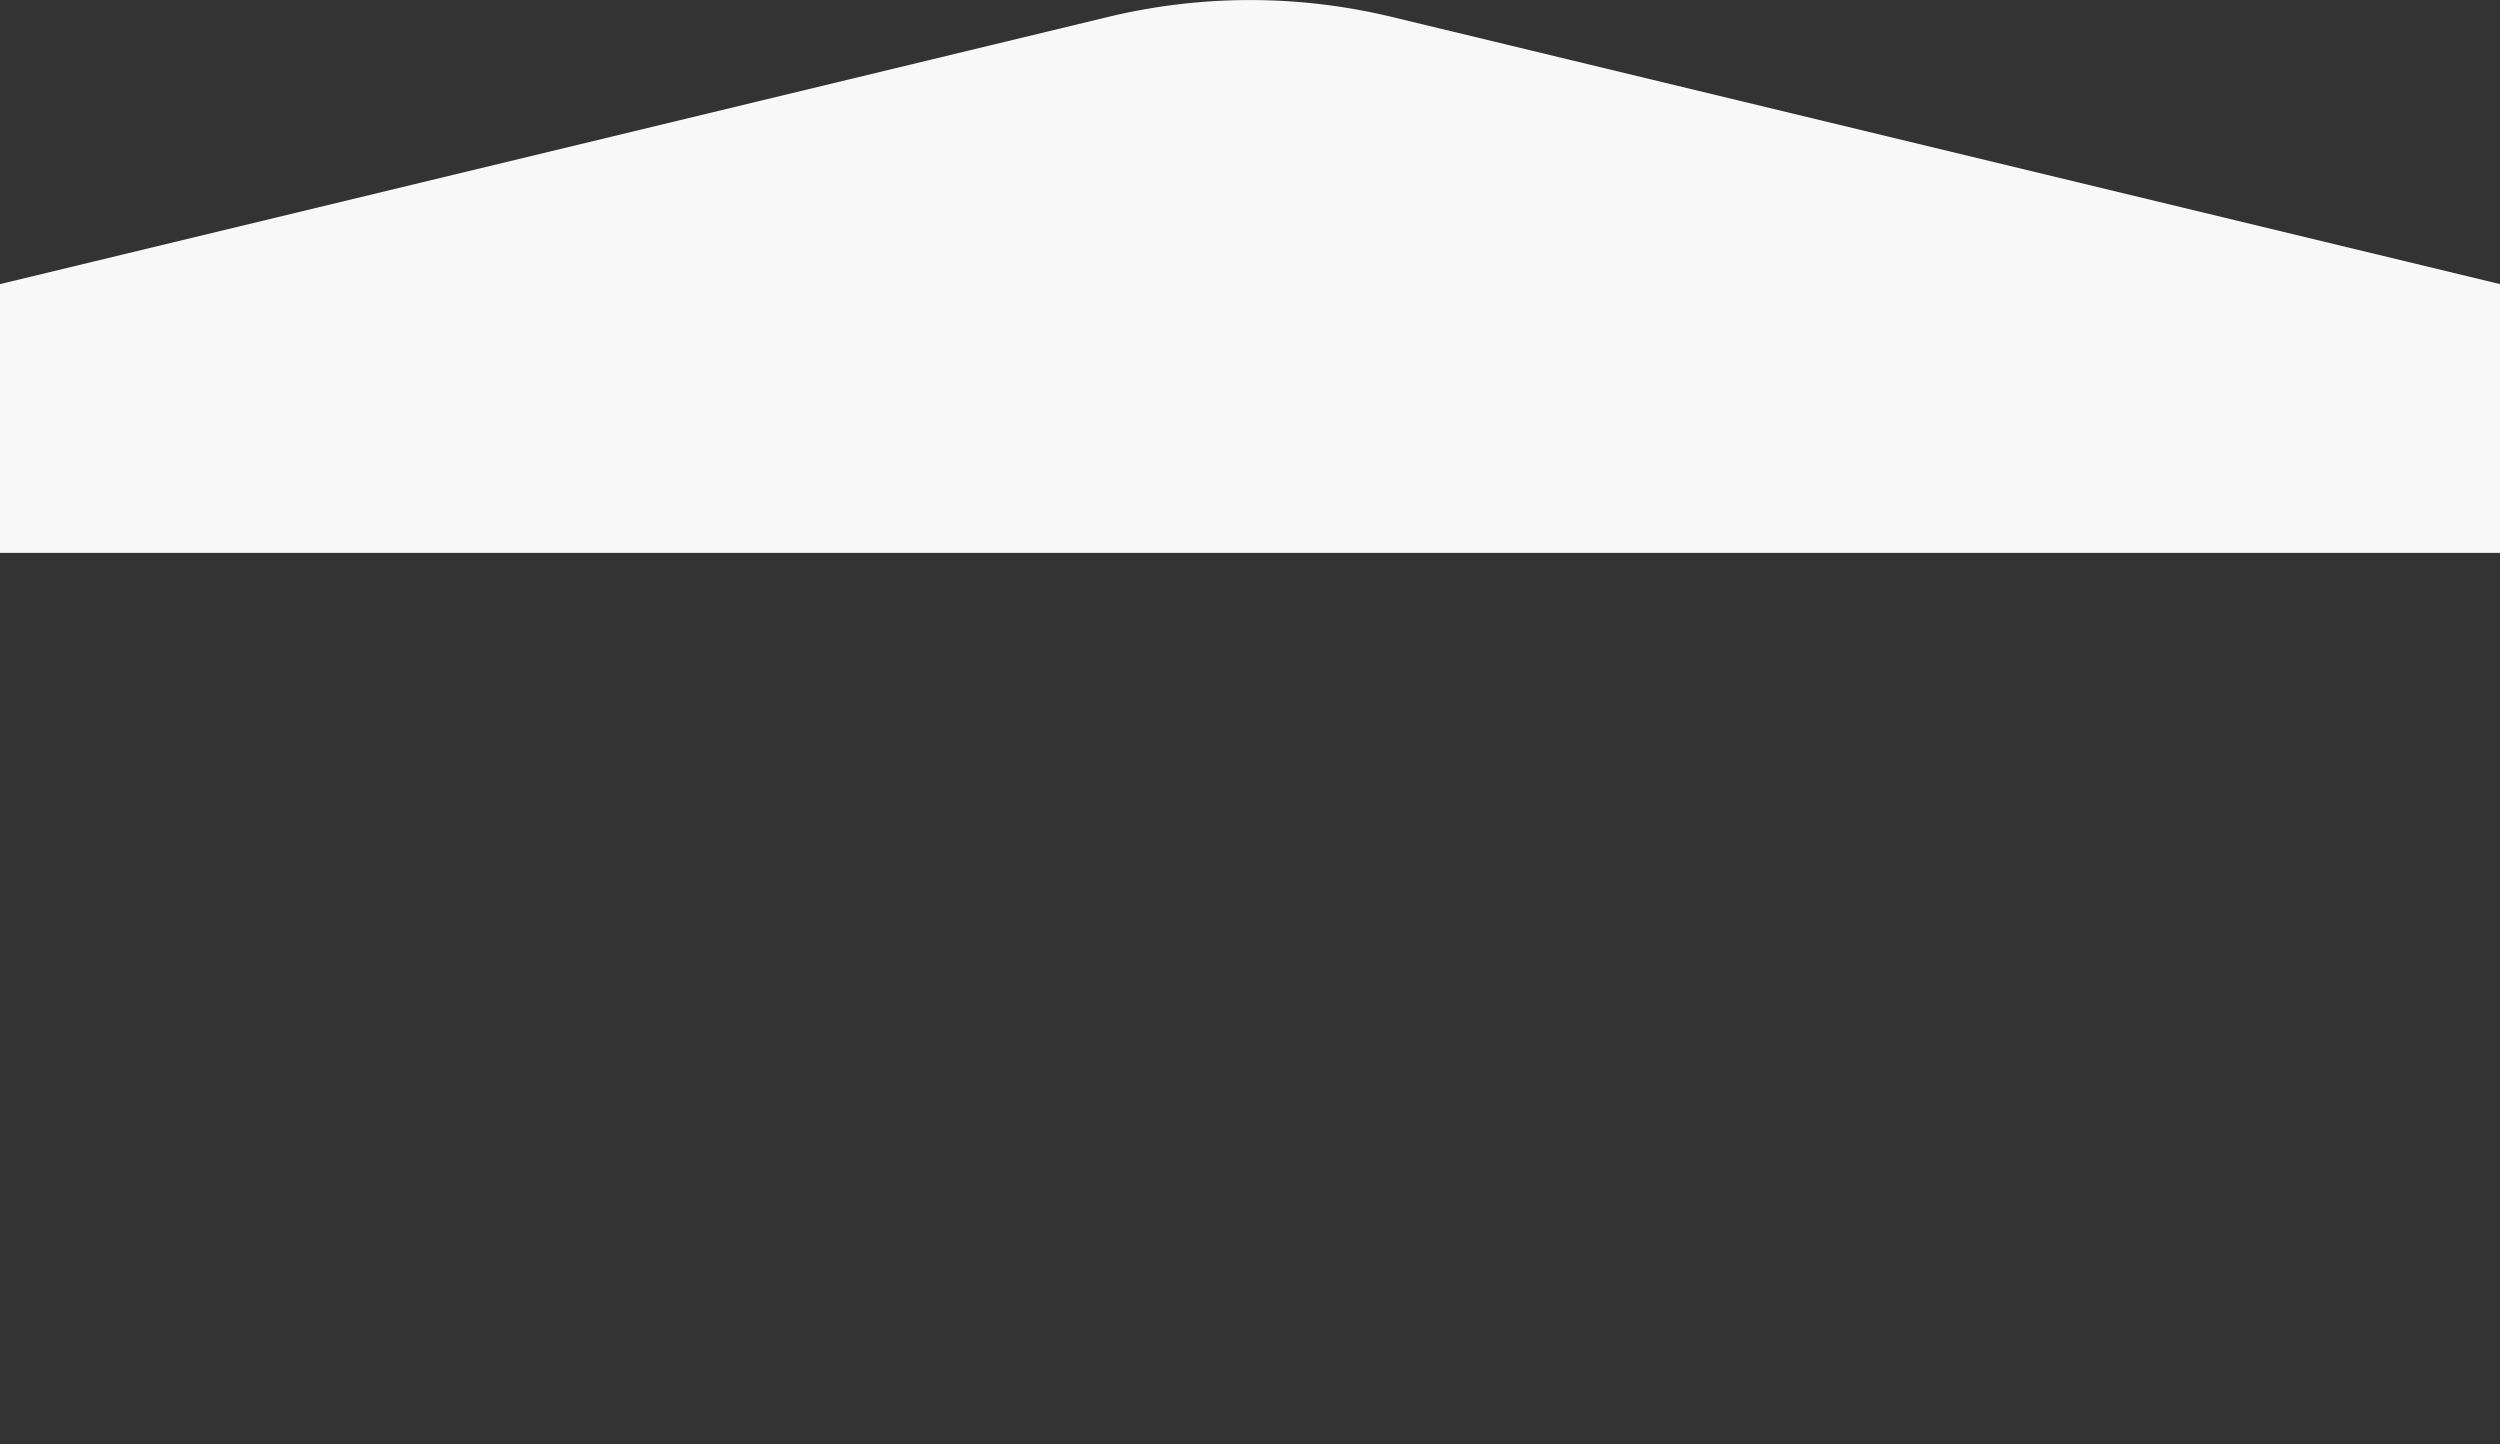
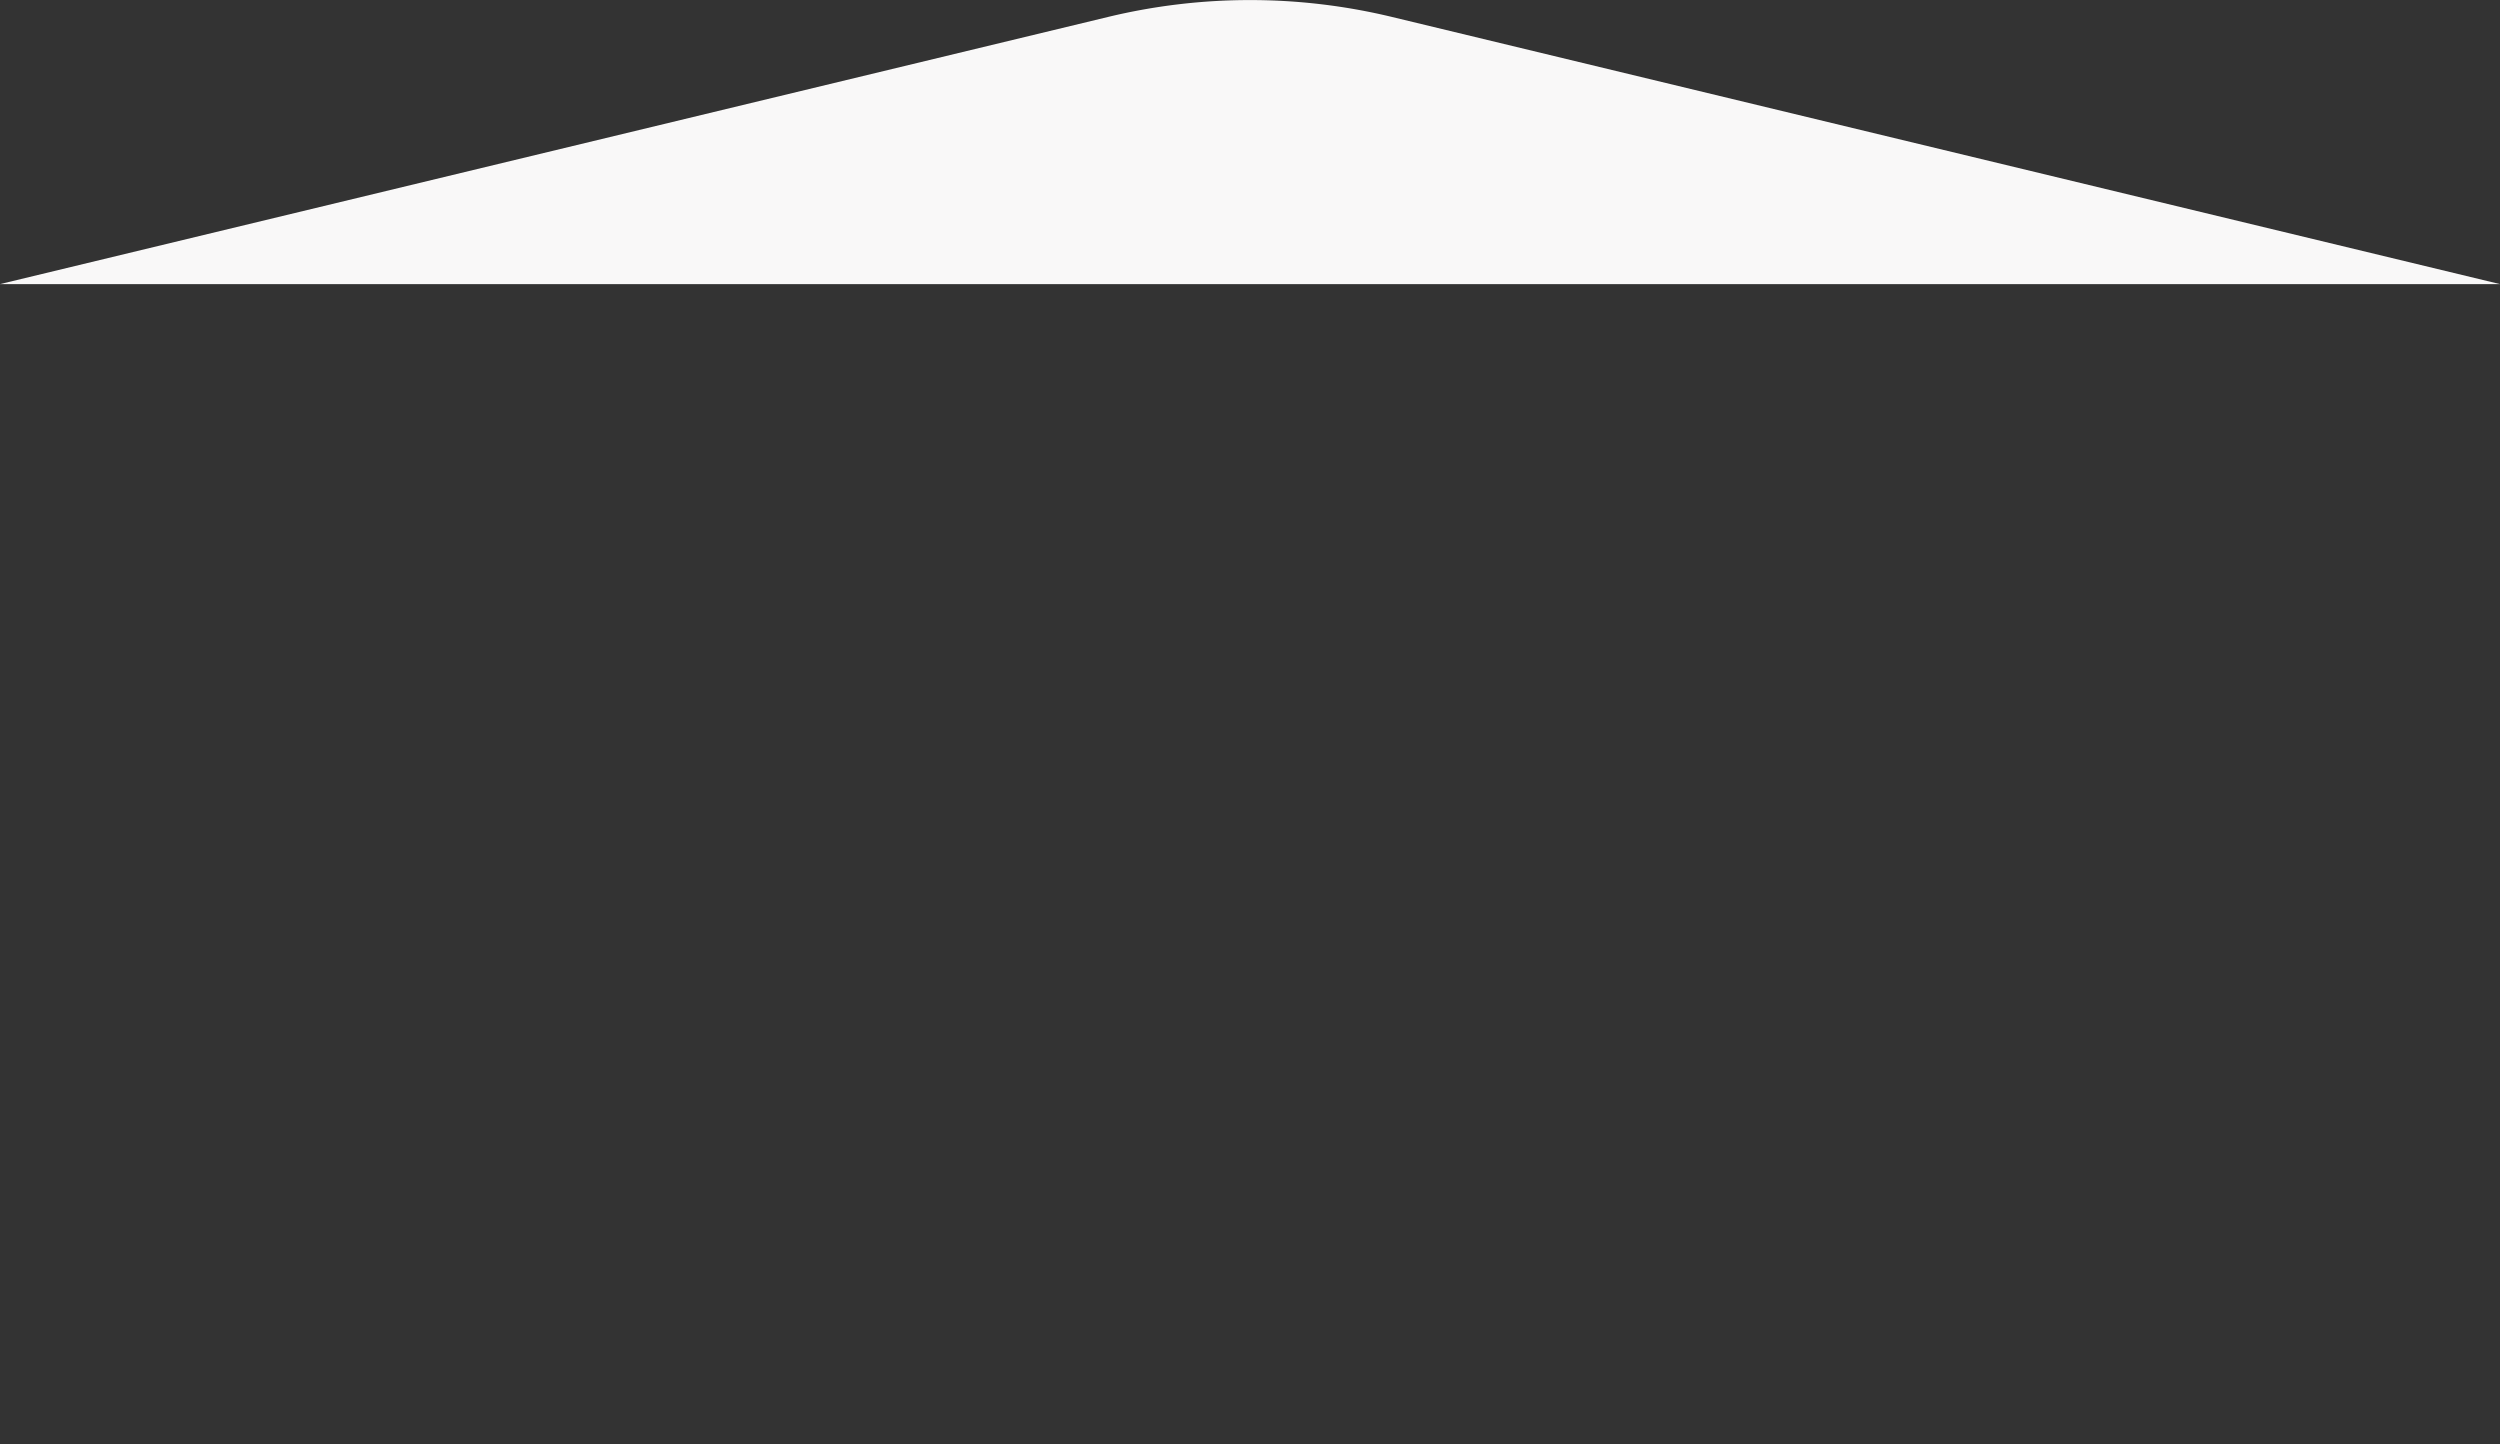
<svg xmlns="http://www.w3.org/2000/svg" viewBox="0 0 1920 1109.32">
  <rect x="0" y="0" width="1920" height="1109.32" fill="#333333" stroke="none" />
  <defs>
    <style>.cls-1{fill:#f9f8f8;}</style>
  </defs>
  <g id="Layer_2" data-name="Layer 2">
    <g id="Layer_1-2" data-name="Layer 1">
-       <path id="Path_191" data-name="Path 191" class="cls-1" d="M1920,218.19,1068.94,13a464.61,464.61,0,0,0-217.88,0L0,218.19v206.4H1920Z" />
+       <path id="Path_191" data-name="Path 191" class="cls-1" d="M1920,218.19,1068.94,13a464.61,464.61,0,0,0-217.88,0L0,218.19H1920Z" />
    </g>
  </g>
</svg>